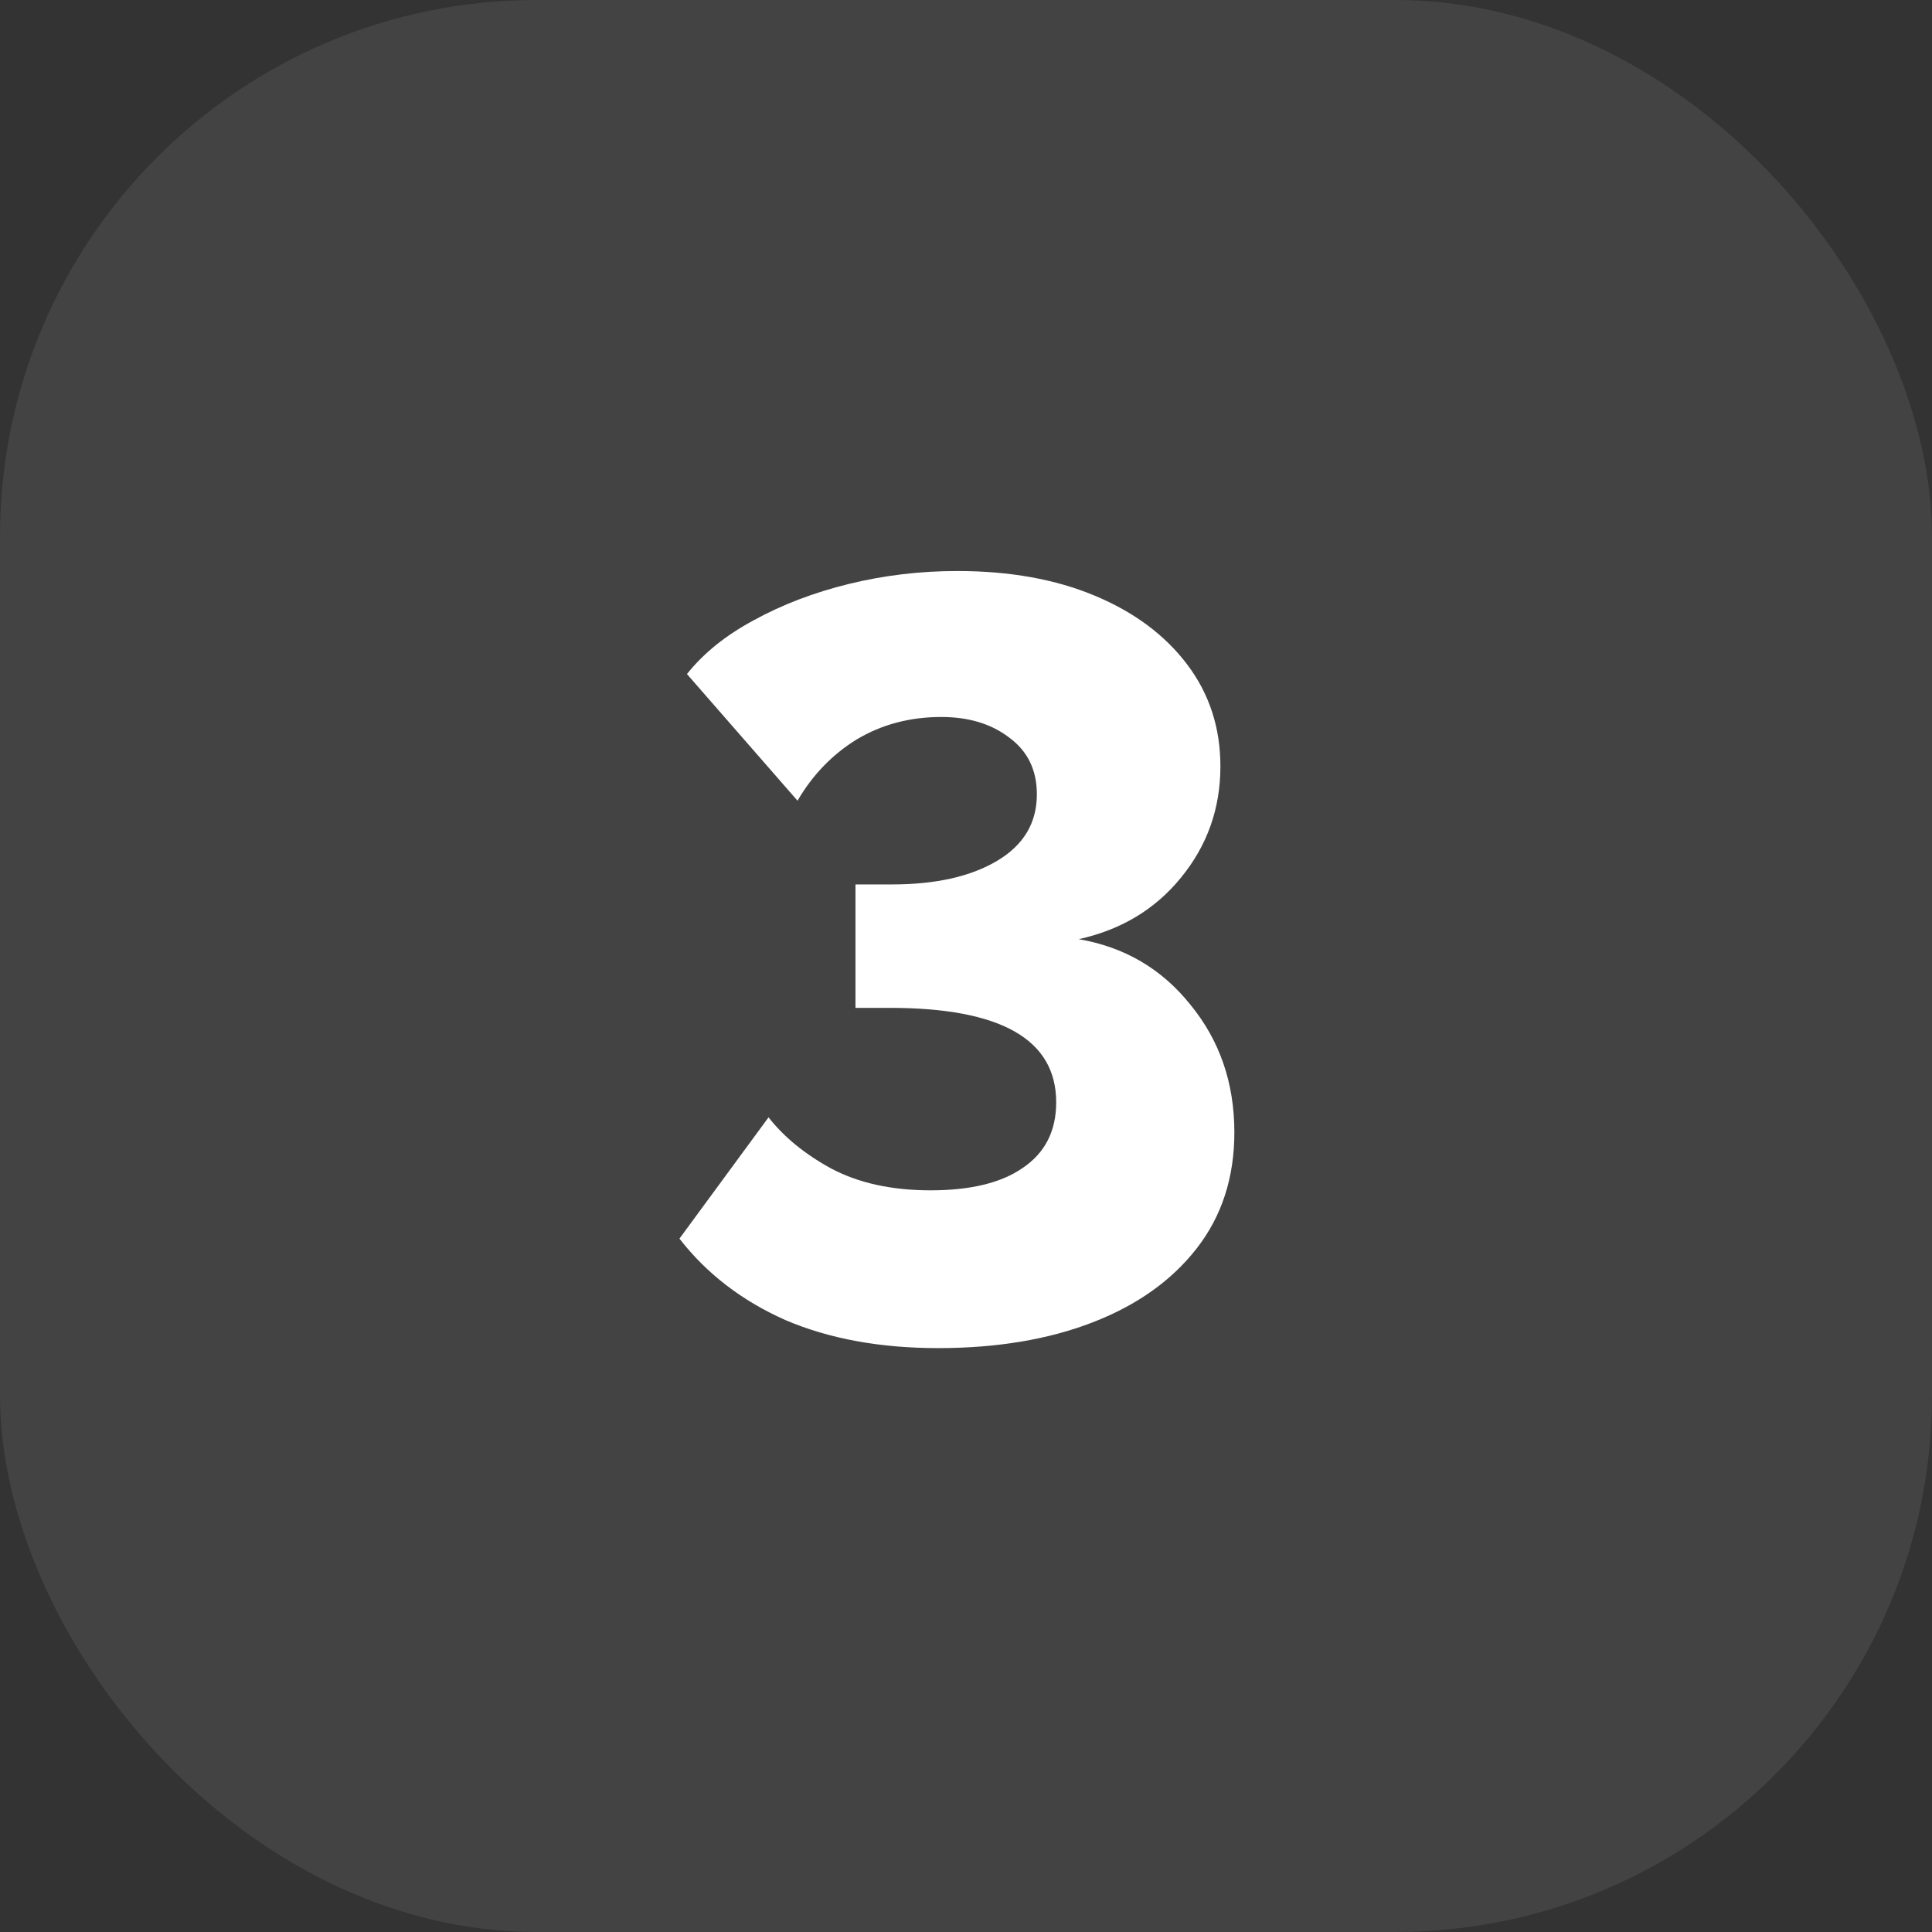
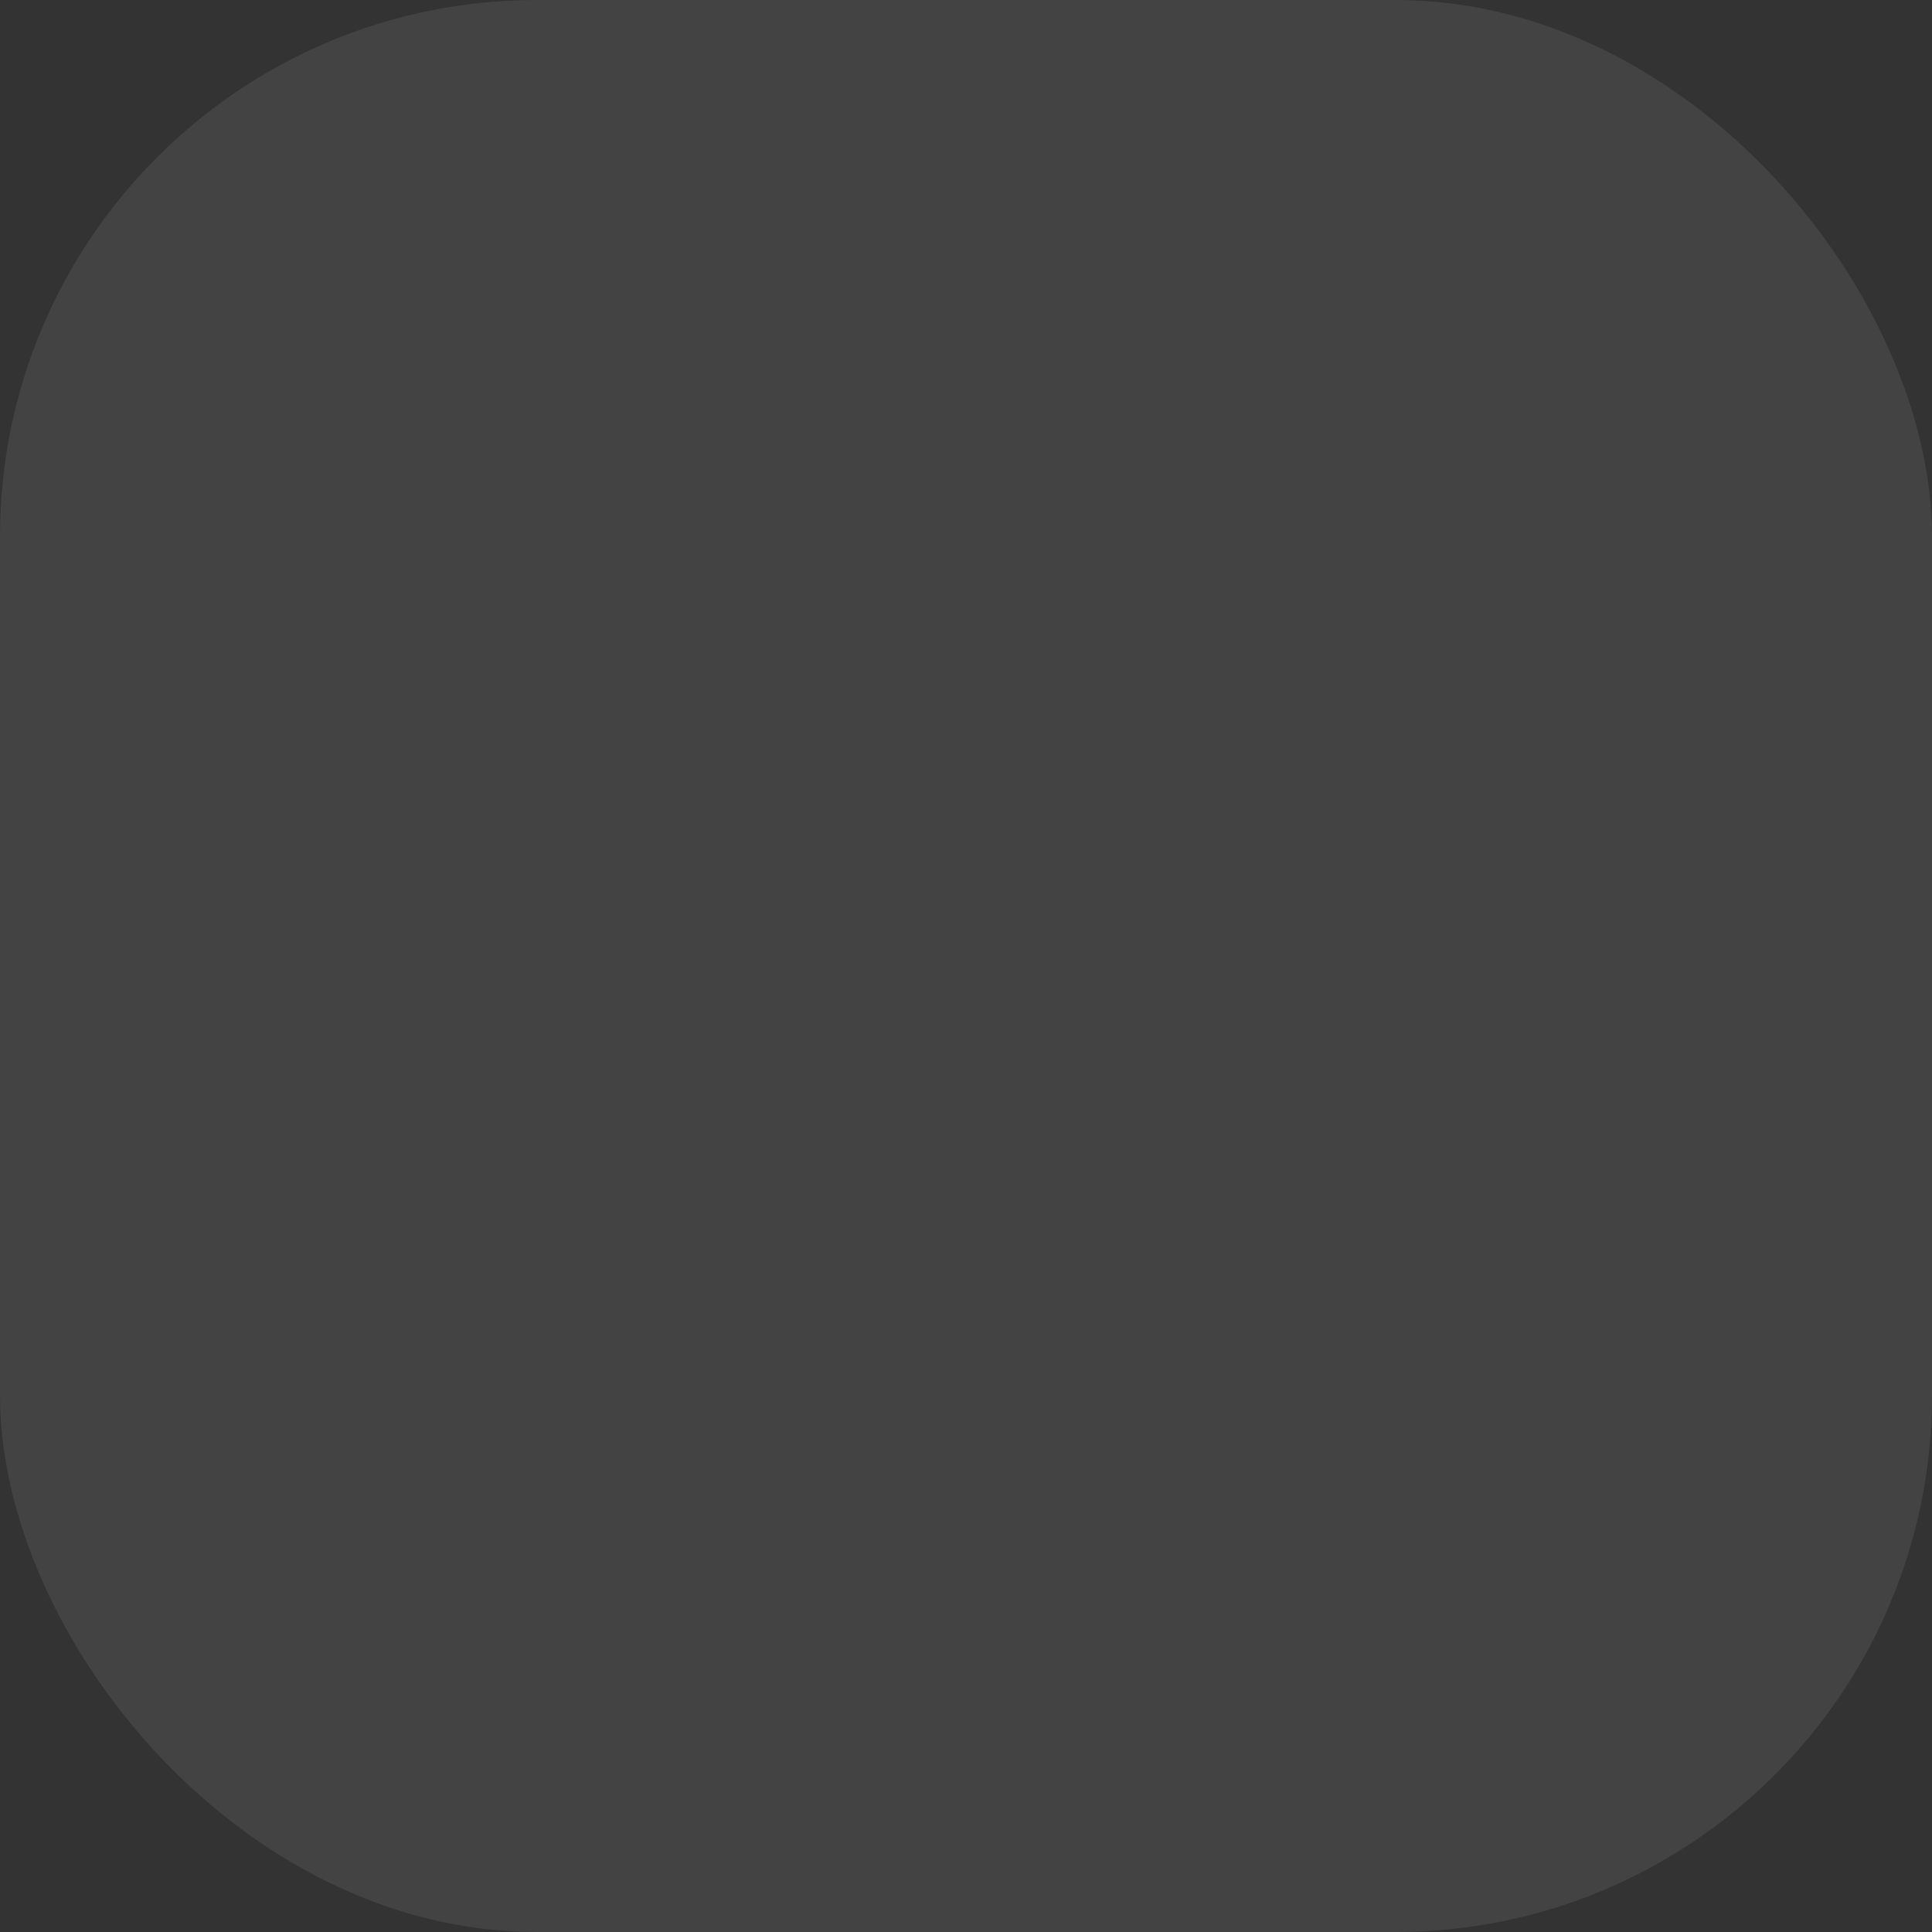
<svg xmlns="http://www.w3.org/2000/svg" width="72" height="72" viewBox="0 0 72 72" fill="none">
  <rect x="0" y="0" width="72" height="72" fill="#333333" stroke="none" />
  <rect width="72" height="72" rx="20" fill="white" fill-opacity="0.08" />
-   <path d="M34.961 50.24C32.801 50.24 30.908 49.893 29.281 49.2C27.655 48.48 26.335 47.467 25.321 46.16L28.641 41.64C29.228 42.387 30.015 43.027 31.001 43.56C32.015 44.093 33.241 44.36 34.681 44.36C36.175 44.36 37.321 44.08 38.121 43.52C38.948 42.96 39.361 42.147 39.361 41.08C39.361 38.733 37.295 37.56 33.161 37.56H31.881V32.96H33.241C34.868 32.96 36.175 32.667 37.161 32.08C38.148 31.493 38.641 30.667 38.641 29.6C38.641 28.693 38.295 27.987 37.601 27.48C36.935 26.973 36.095 26.72 35.081 26.72C33.908 26.72 32.855 27 31.921 27.56C31.015 28.12 30.281 28.88 29.721 29.84L25.601 25.12C26.215 24.347 27.041 23.68 28.081 23.12C29.148 22.533 30.335 22.08 31.641 21.76C32.948 21.44 34.295 21.28 35.681 21.28C37.628 21.28 39.335 21.587 40.801 22.2C42.268 22.813 43.415 23.667 44.241 24.76C45.068 25.853 45.481 27.12 45.481 28.56C45.481 30.133 44.988 31.52 44.001 32.72C43.041 33.893 41.775 34.653 40.201 35C41.908 35.293 43.295 36.107 44.361 37.44C45.455 38.773 46.001 40.36 46.001 42.2C46.001 43.88 45.535 45.32 44.601 46.52C43.668 47.72 42.375 48.64 40.721 49.28C39.068 49.92 37.148 50.24 34.961 50.24Z" fill="white" />
</svg>